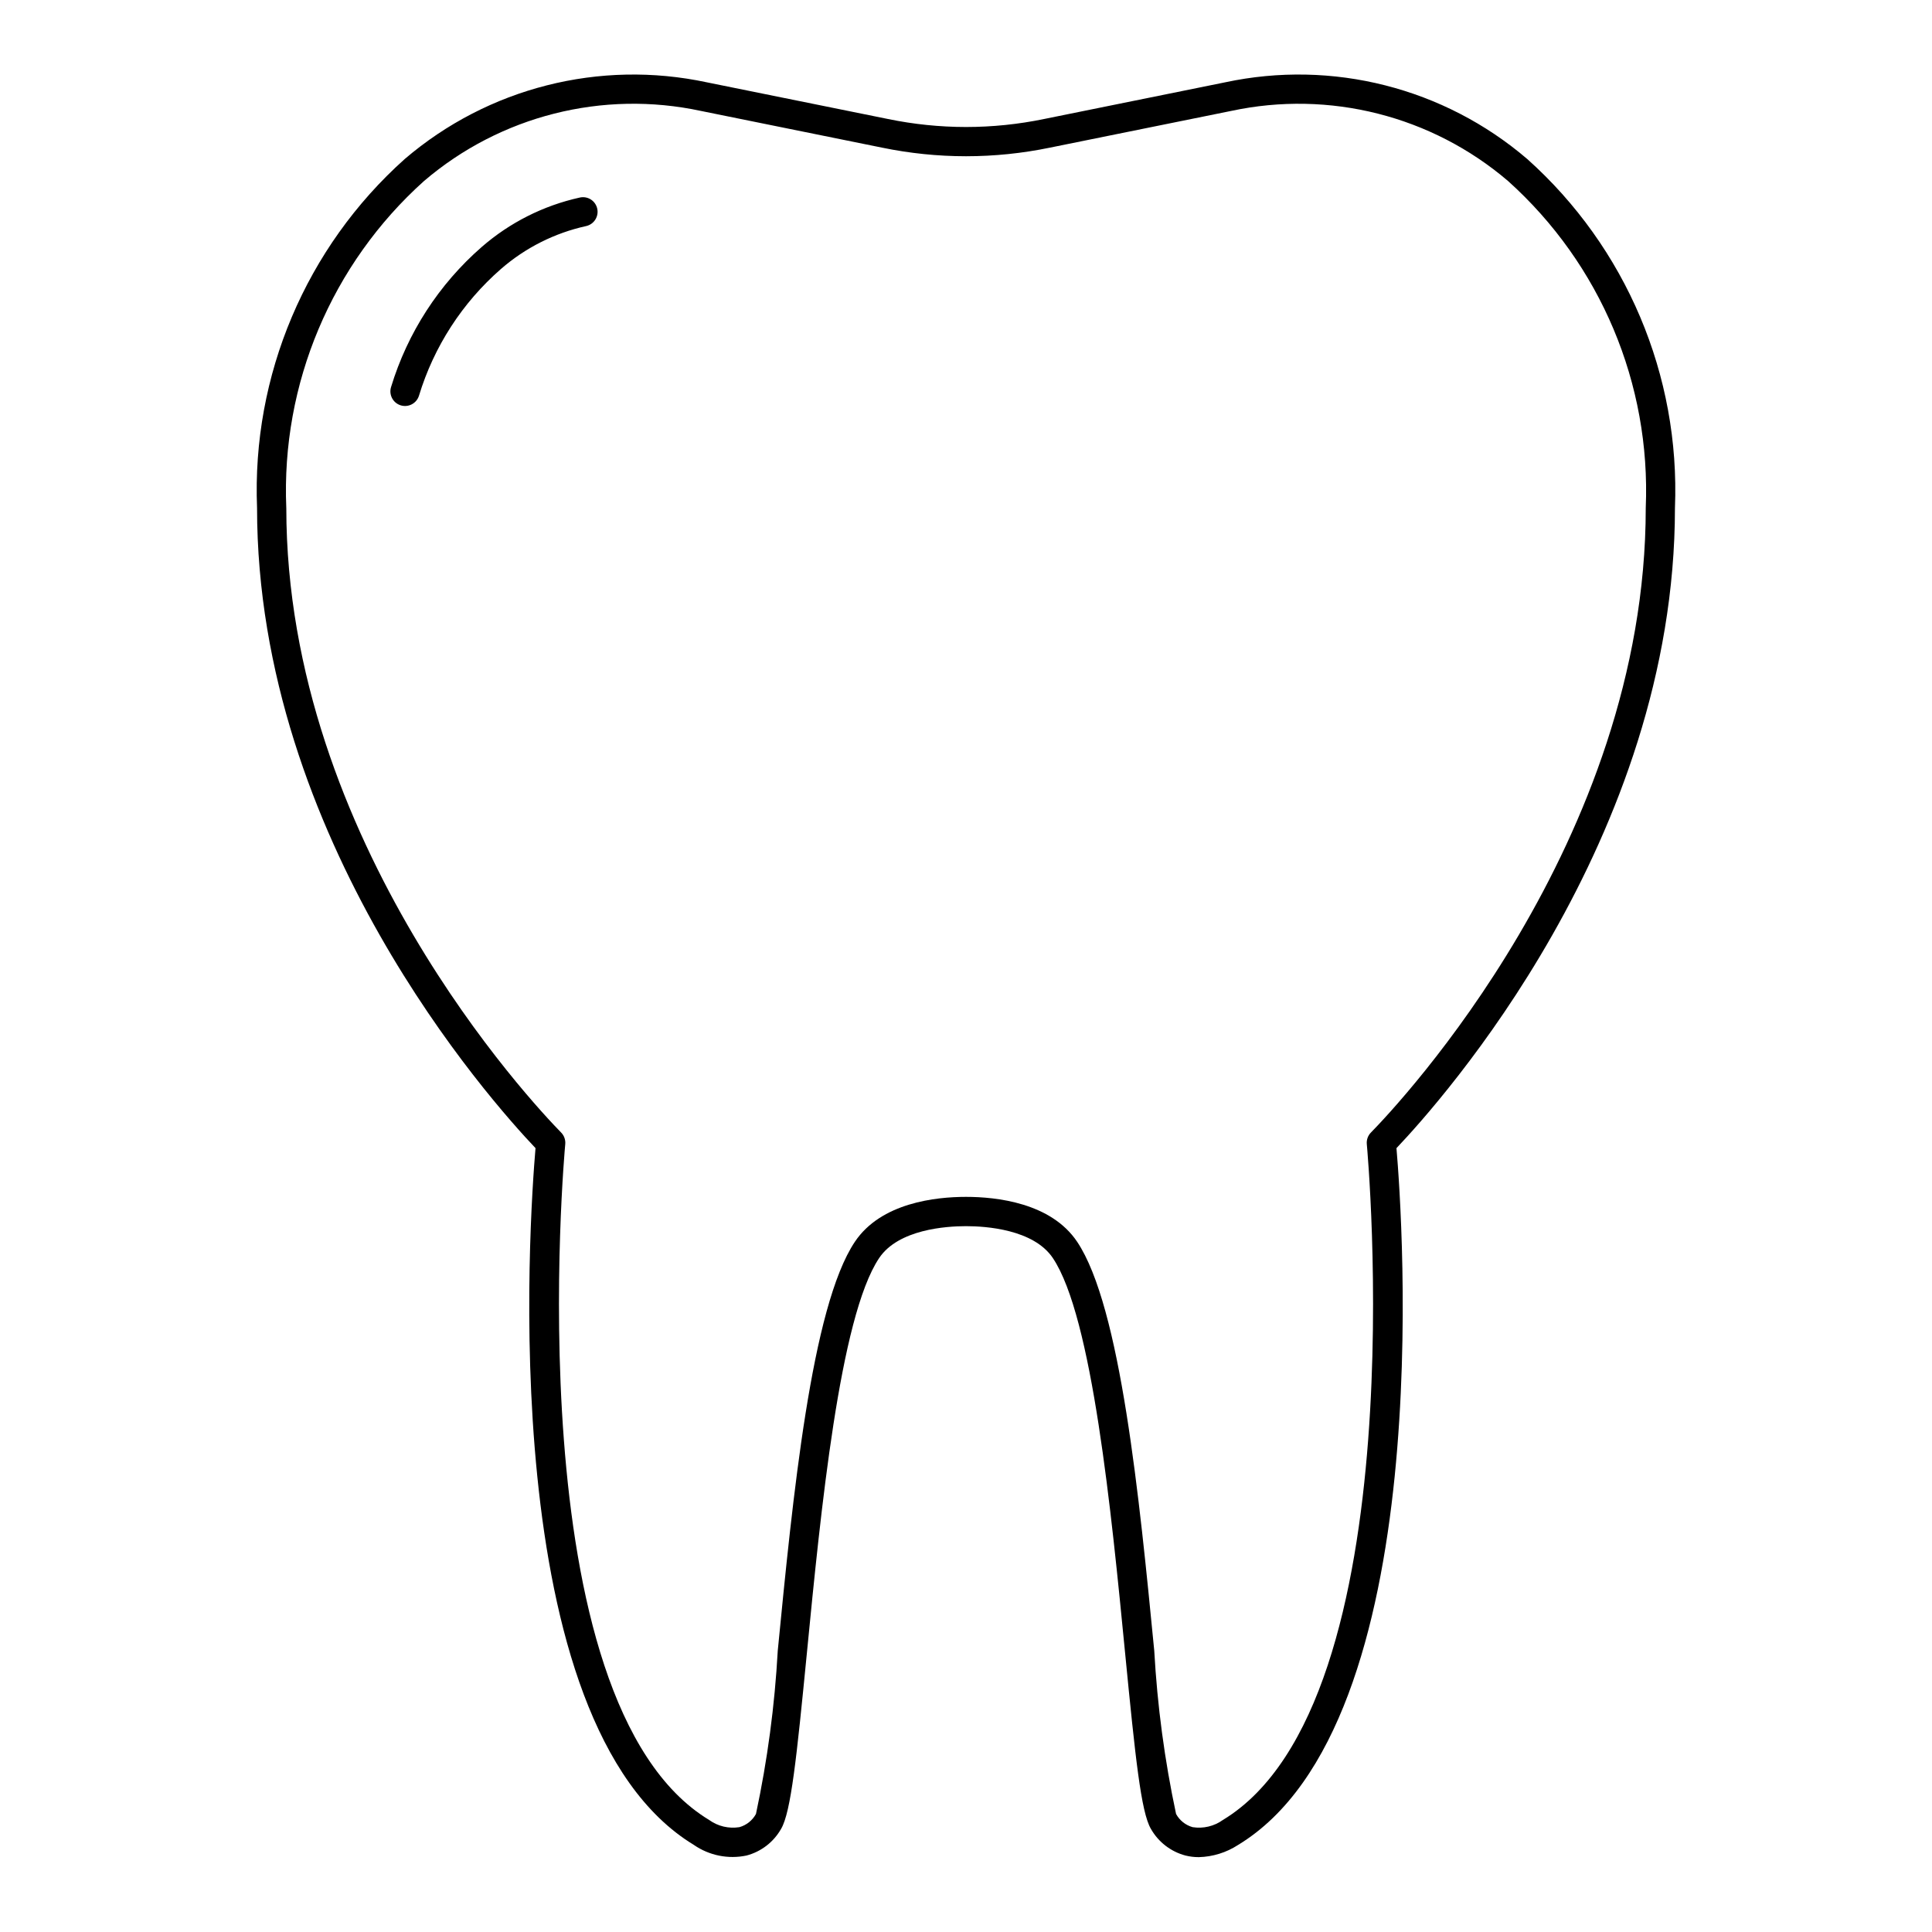
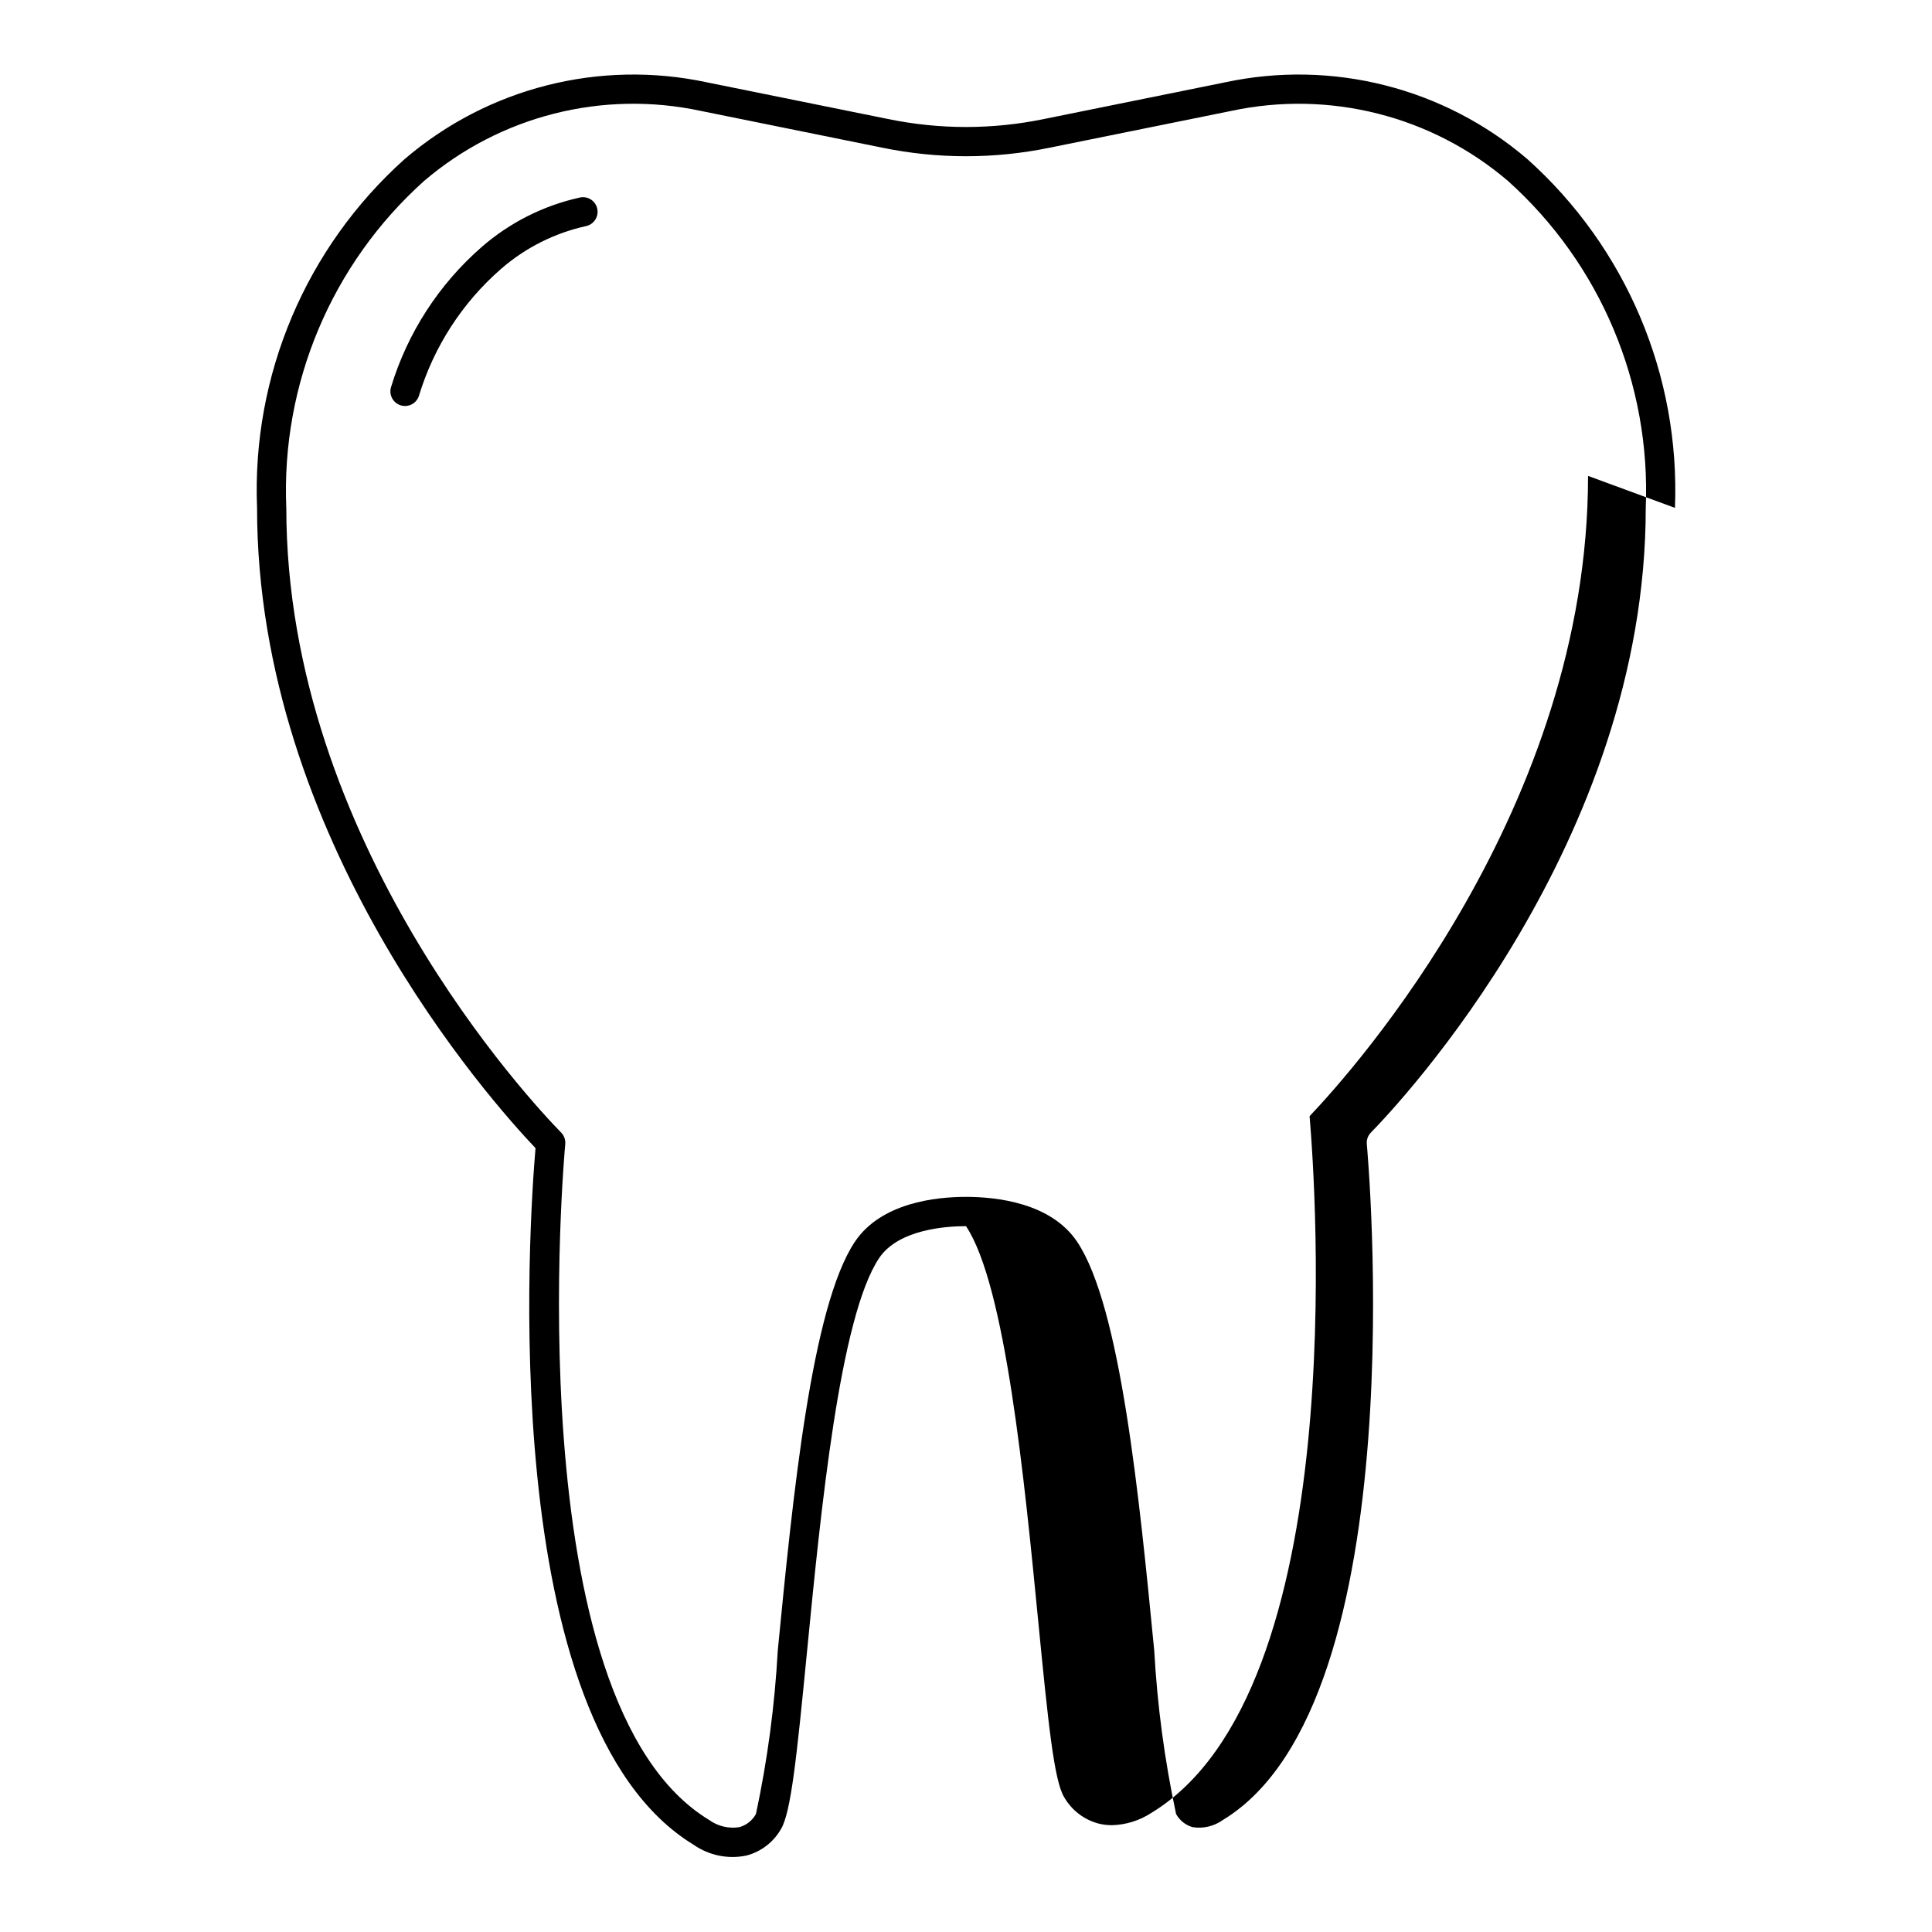
<svg xmlns="http://www.w3.org/2000/svg" fill="#000000" width="800px" height="800px" version="1.1" viewBox="144 144 512 512">
-   <path d="m587.88 278.59c1.402-35.109-12.949-69.008-39.133-92.438-22.055-18.887-51.656-26.41-80.051-20.34l-48.023 9.73c-6.793 1.402-13.711 2.113-20.648 2.117h-0.051c-6.945-0.008-13.867-0.719-20.668-2.125l-47.996-9.719c-28.391-6.07-57.988 1.445-80.047 20.324-26.191 23.43-40.547 57.336-39.141 92.449 0 87.887 61.914 157.18 73.797 169.68-1.543 17.969-11.191 152.45 41.988 184.67v0.004c4.066 2.801 9.105 3.812 13.934 2.793 3.883-1.027 7.188-3.578 9.164-7.074 2.609-4.426 4.129-18.965 6.812-46.426 3.676-37.645 8.711-89.211 19.156-104.82 5.117-7.644 17.809-8.469 23.027-8.469s17.91 0.824 23.027 8.469c10.441 15.609 15.48 67.16 19.152 104.8 2.684 27.473 4.207 42.02 6.816 46.445 1.977 3.496 5.277 6.043 9.156 7.074 1.16 0.289 2.348 0.434 3.543 0.43 3.695-0.094 7.297-1.211 10.395-3.223 53.18-32.219 43.531-166.7 41.988-184.67 11.883-12.496 73.801-81.797 73.801-169.68zm-119.8 347.72c-2.32 1.668-5.207 2.356-8.031 1.906-1.867-0.527-3.445-1.789-4.379-3.496-3.039-14.25-4.973-28.715-5.781-43.266-3.961-40.602-8.898-91.129-20.426-108.36-6.934-10.363-21.43-11.91-29.457-11.91-8.031 0-22.527 1.547-29.461 11.91-11.527 17.227-16.465 67.77-20.434 108.38v0.004c-0.801 14.539-2.734 29-5.773 43.242-0.934 1.707-2.512 2.969-4.383 3.496-2.82 0.453-5.711-0.234-8.027-1.906-51.668-31.301-38.273-177.62-38.133-179.09 0.109-1.137-0.289-2.266-1.086-3.082-7.457-7.613-72.836-76.949-72.836-165.55l-0.004 0.004c-1.375-32.879 12.016-64.652 36.508-86.629 20.234-17.289 47.375-24.152 73.395-18.562l47.992 9.727c7.305 1.508 14.746 2.273 22.211 2.277h0.059-0.004c7.457-0.004 14.898-0.77 22.199-2.277l48.02-9.727c26.023-5.586 53.164 1.281 73.398 18.57 24.484 21.98 37.867 53.746 36.492 86.621 0 88.605-65.383 157.94-72.84 165.55l0.004-0.004c-0.801 0.816-1.195 1.945-1.086 3.082 0.137 1.473 13.531 147.79-38.137 179.09zm-165.81-427.03c0.469 2.086-0.84 4.156-2.926 4.629-8.363 1.84-16.129 5.75-22.586 11.371-10.246 8.941-17.773 20.578-21.727 33.59-0.637 2.043-2.809 3.18-4.848 2.547-2.043-0.637-3.184-2.809-2.547-4.852 4.367-14.371 12.688-27.227 24.008-37.102 7.434-6.477 16.371-10.984 25.996-13.109 1.004-0.23 2.055-0.047 2.926 0.5 0.867 0.551 1.48 1.422 1.703 2.426z" />
+   <path d="m587.88 278.59c1.402-35.109-12.949-69.008-39.133-92.438-22.055-18.887-51.656-26.41-80.051-20.34l-48.023 9.73c-6.793 1.402-13.711 2.113-20.648 2.117h-0.051c-6.945-0.008-13.867-0.719-20.668-2.125l-47.996-9.719c-28.391-6.07-57.988 1.445-80.047 20.324-26.191 23.43-40.547 57.336-39.141 92.449 0 87.887 61.914 157.18 73.797 169.68-1.543 17.969-11.191 152.45 41.988 184.67v0.004c4.066 2.801 9.105 3.812 13.934 2.793 3.883-1.027 7.188-3.578 9.164-7.074 2.609-4.426 4.129-18.965 6.812-46.426 3.676-37.645 8.711-89.211 19.156-104.82 5.117-7.644 17.809-8.469 23.027-8.469c10.441 15.609 15.48 67.16 19.152 104.8 2.684 27.473 4.207 42.02 6.816 46.445 1.977 3.496 5.277 6.043 9.156 7.074 1.16 0.289 2.348 0.434 3.543 0.43 3.695-0.094 7.297-1.211 10.395-3.223 53.18-32.219 43.531-166.7 41.988-184.67 11.883-12.496 73.801-81.797 73.801-169.68zm-119.8 347.72c-2.32 1.668-5.207 2.356-8.031 1.906-1.867-0.527-3.445-1.789-4.379-3.496-3.039-14.25-4.973-28.715-5.781-43.266-3.961-40.602-8.898-91.129-20.426-108.36-6.934-10.363-21.43-11.91-29.457-11.91-8.031 0-22.527 1.547-29.461 11.91-11.527 17.227-16.465 67.77-20.434 108.38v0.004c-0.801 14.539-2.734 29-5.773 43.242-0.934 1.707-2.512 2.969-4.383 3.496-2.82 0.453-5.711-0.234-8.027-1.906-51.668-31.301-38.273-177.62-38.133-179.09 0.109-1.137-0.289-2.266-1.086-3.082-7.457-7.613-72.836-76.949-72.836-165.55l-0.004 0.004c-1.375-32.879 12.016-64.652 36.508-86.629 20.234-17.289 47.375-24.152 73.395-18.562l47.992 9.727c7.305 1.508 14.746 2.273 22.211 2.277h0.059-0.004c7.457-0.004 14.898-0.77 22.199-2.277l48.02-9.727c26.023-5.586 53.164 1.281 73.398 18.57 24.484 21.98 37.867 53.746 36.492 86.621 0 88.605-65.383 157.94-72.84 165.55l0.004-0.004c-0.801 0.816-1.195 1.945-1.086 3.082 0.137 1.473 13.531 147.79-38.137 179.09zm-165.81-427.03c0.469 2.086-0.84 4.156-2.926 4.629-8.363 1.84-16.129 5.75-22.586 11.371-10.246 8.941-17.773 20.578-21.727 33.59-0.637 2.043-2.809 3.18-4.848 2.547-2.043-0.637-3.184-2.809-2.547-4.852 4.367-14.371 12.688-27.227 24.008-37.102 7.434-6.477 16.371-10.984 25.996-13.109 1.004-0.23 2.055-0.047 2.926 0.5 0.867 0.551 1.48 1.422 1.703 2.426z" />
</svg>